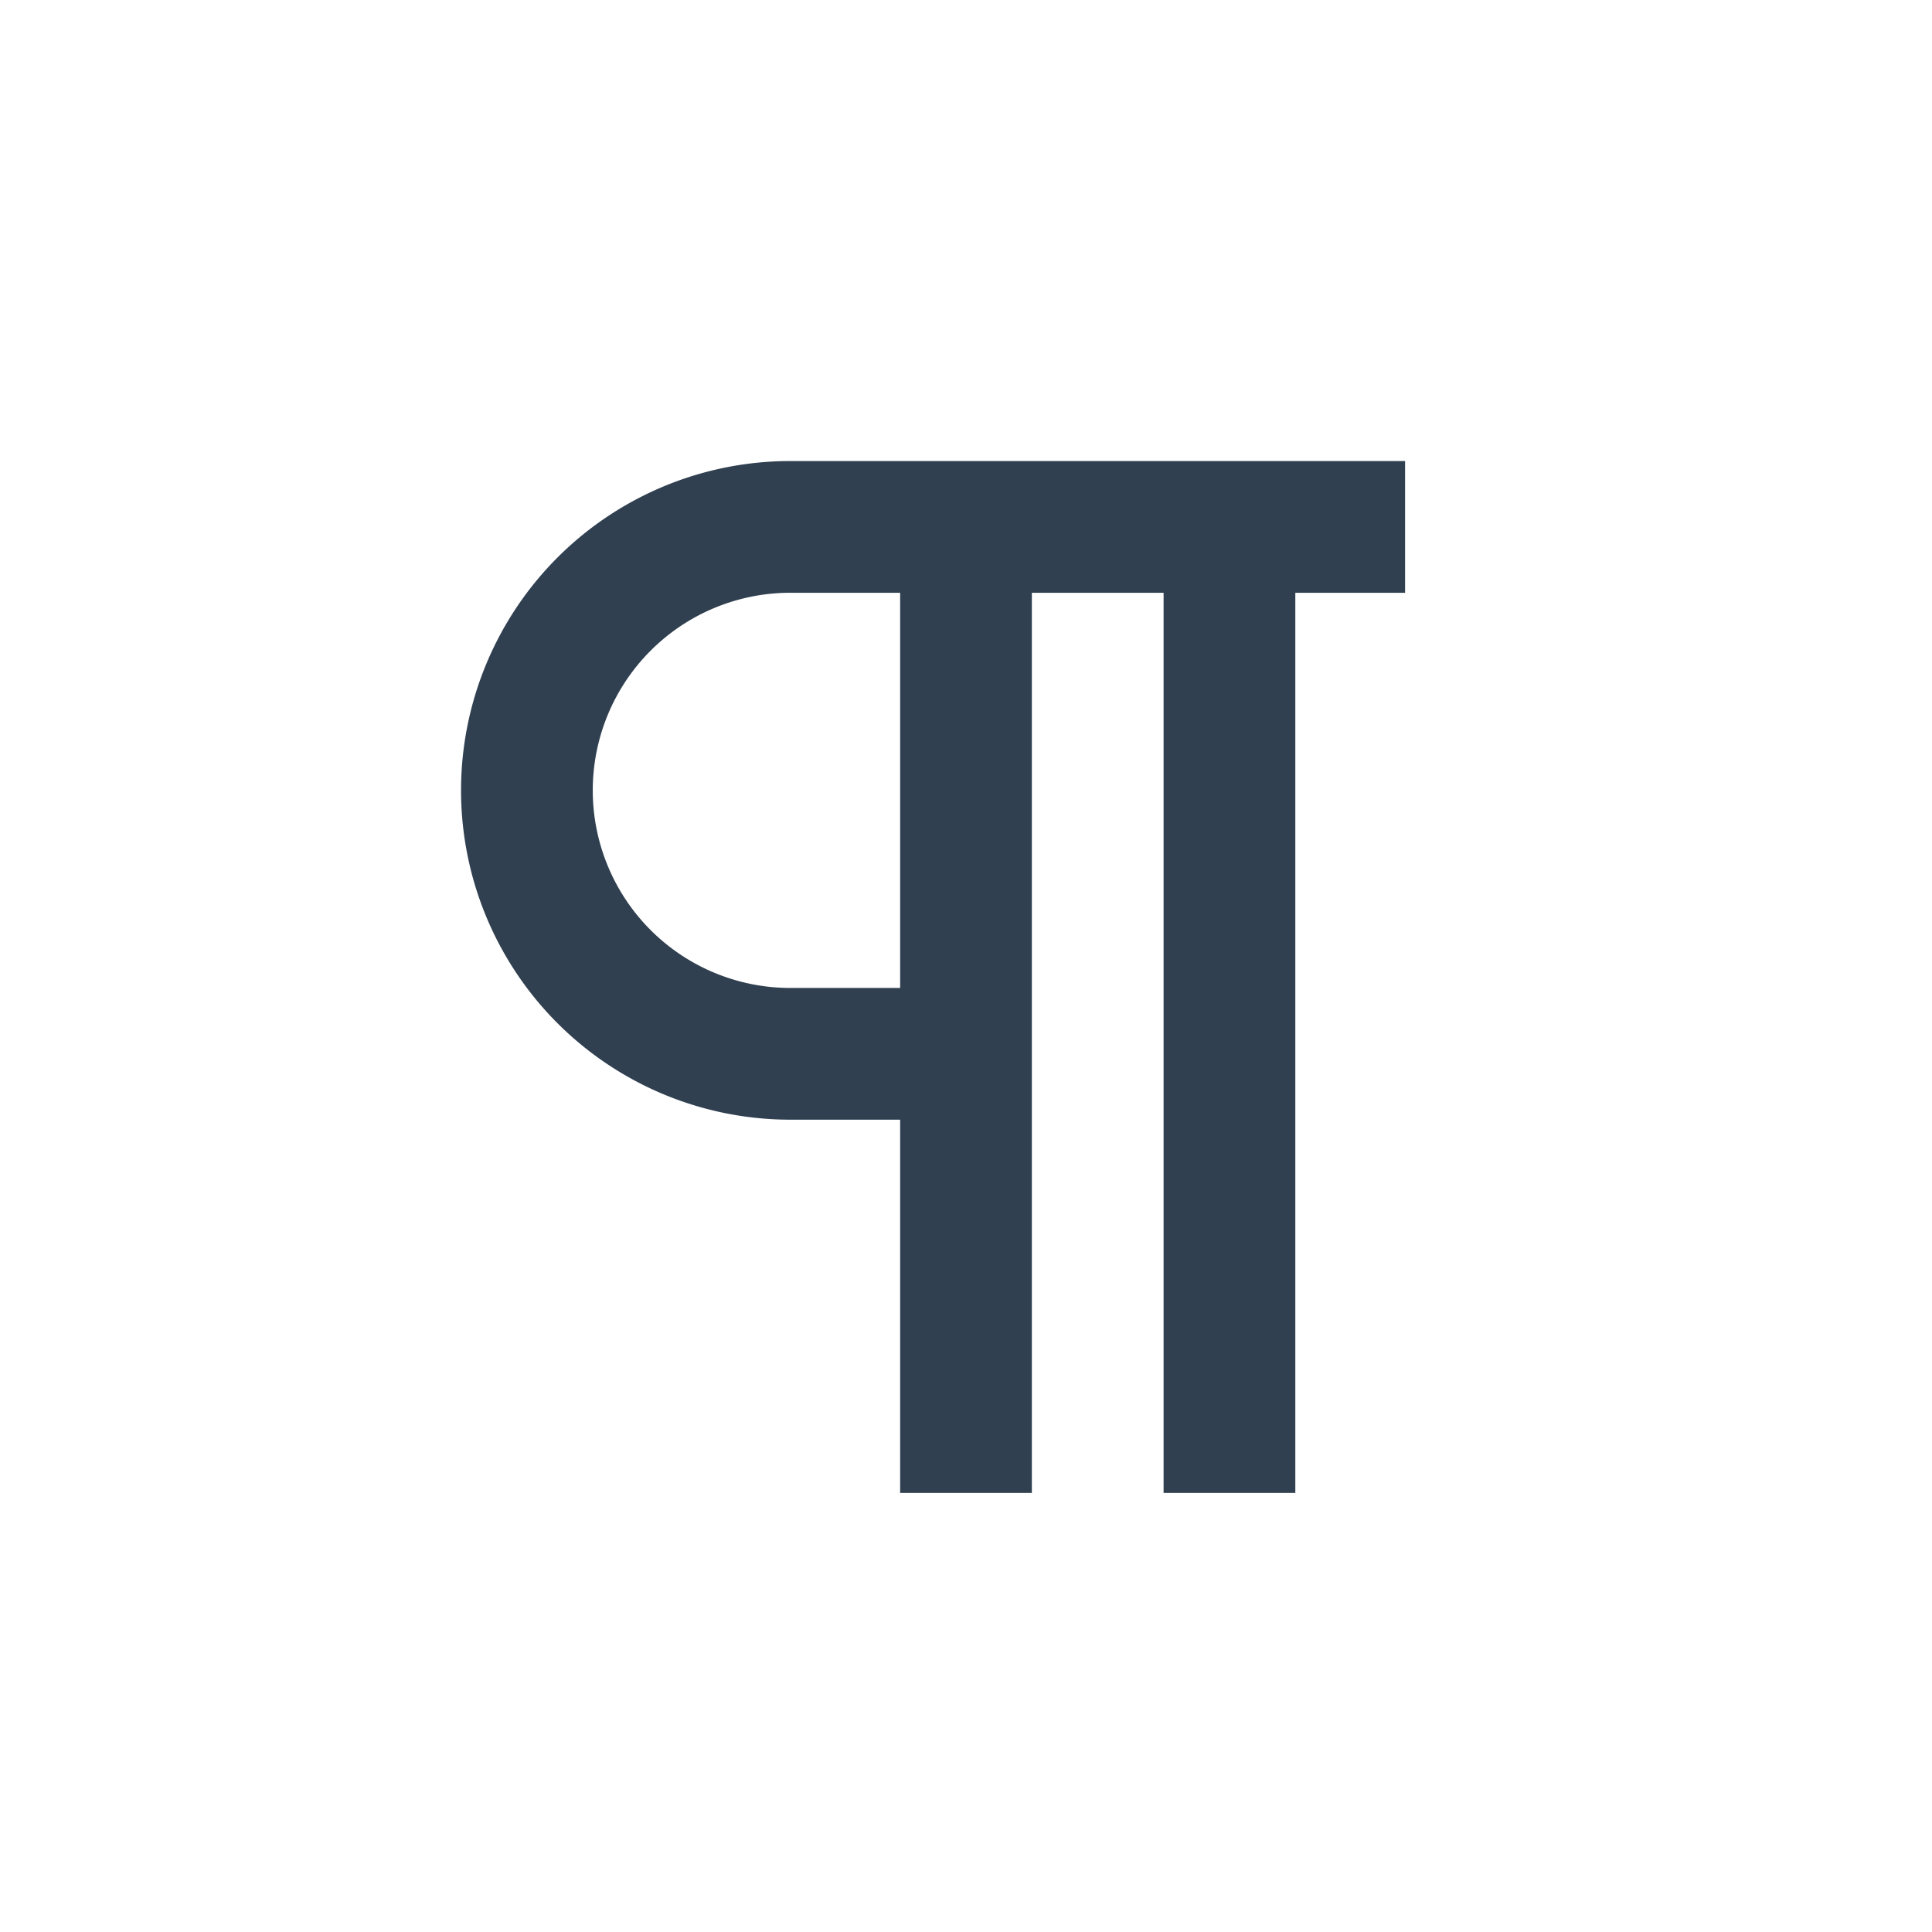
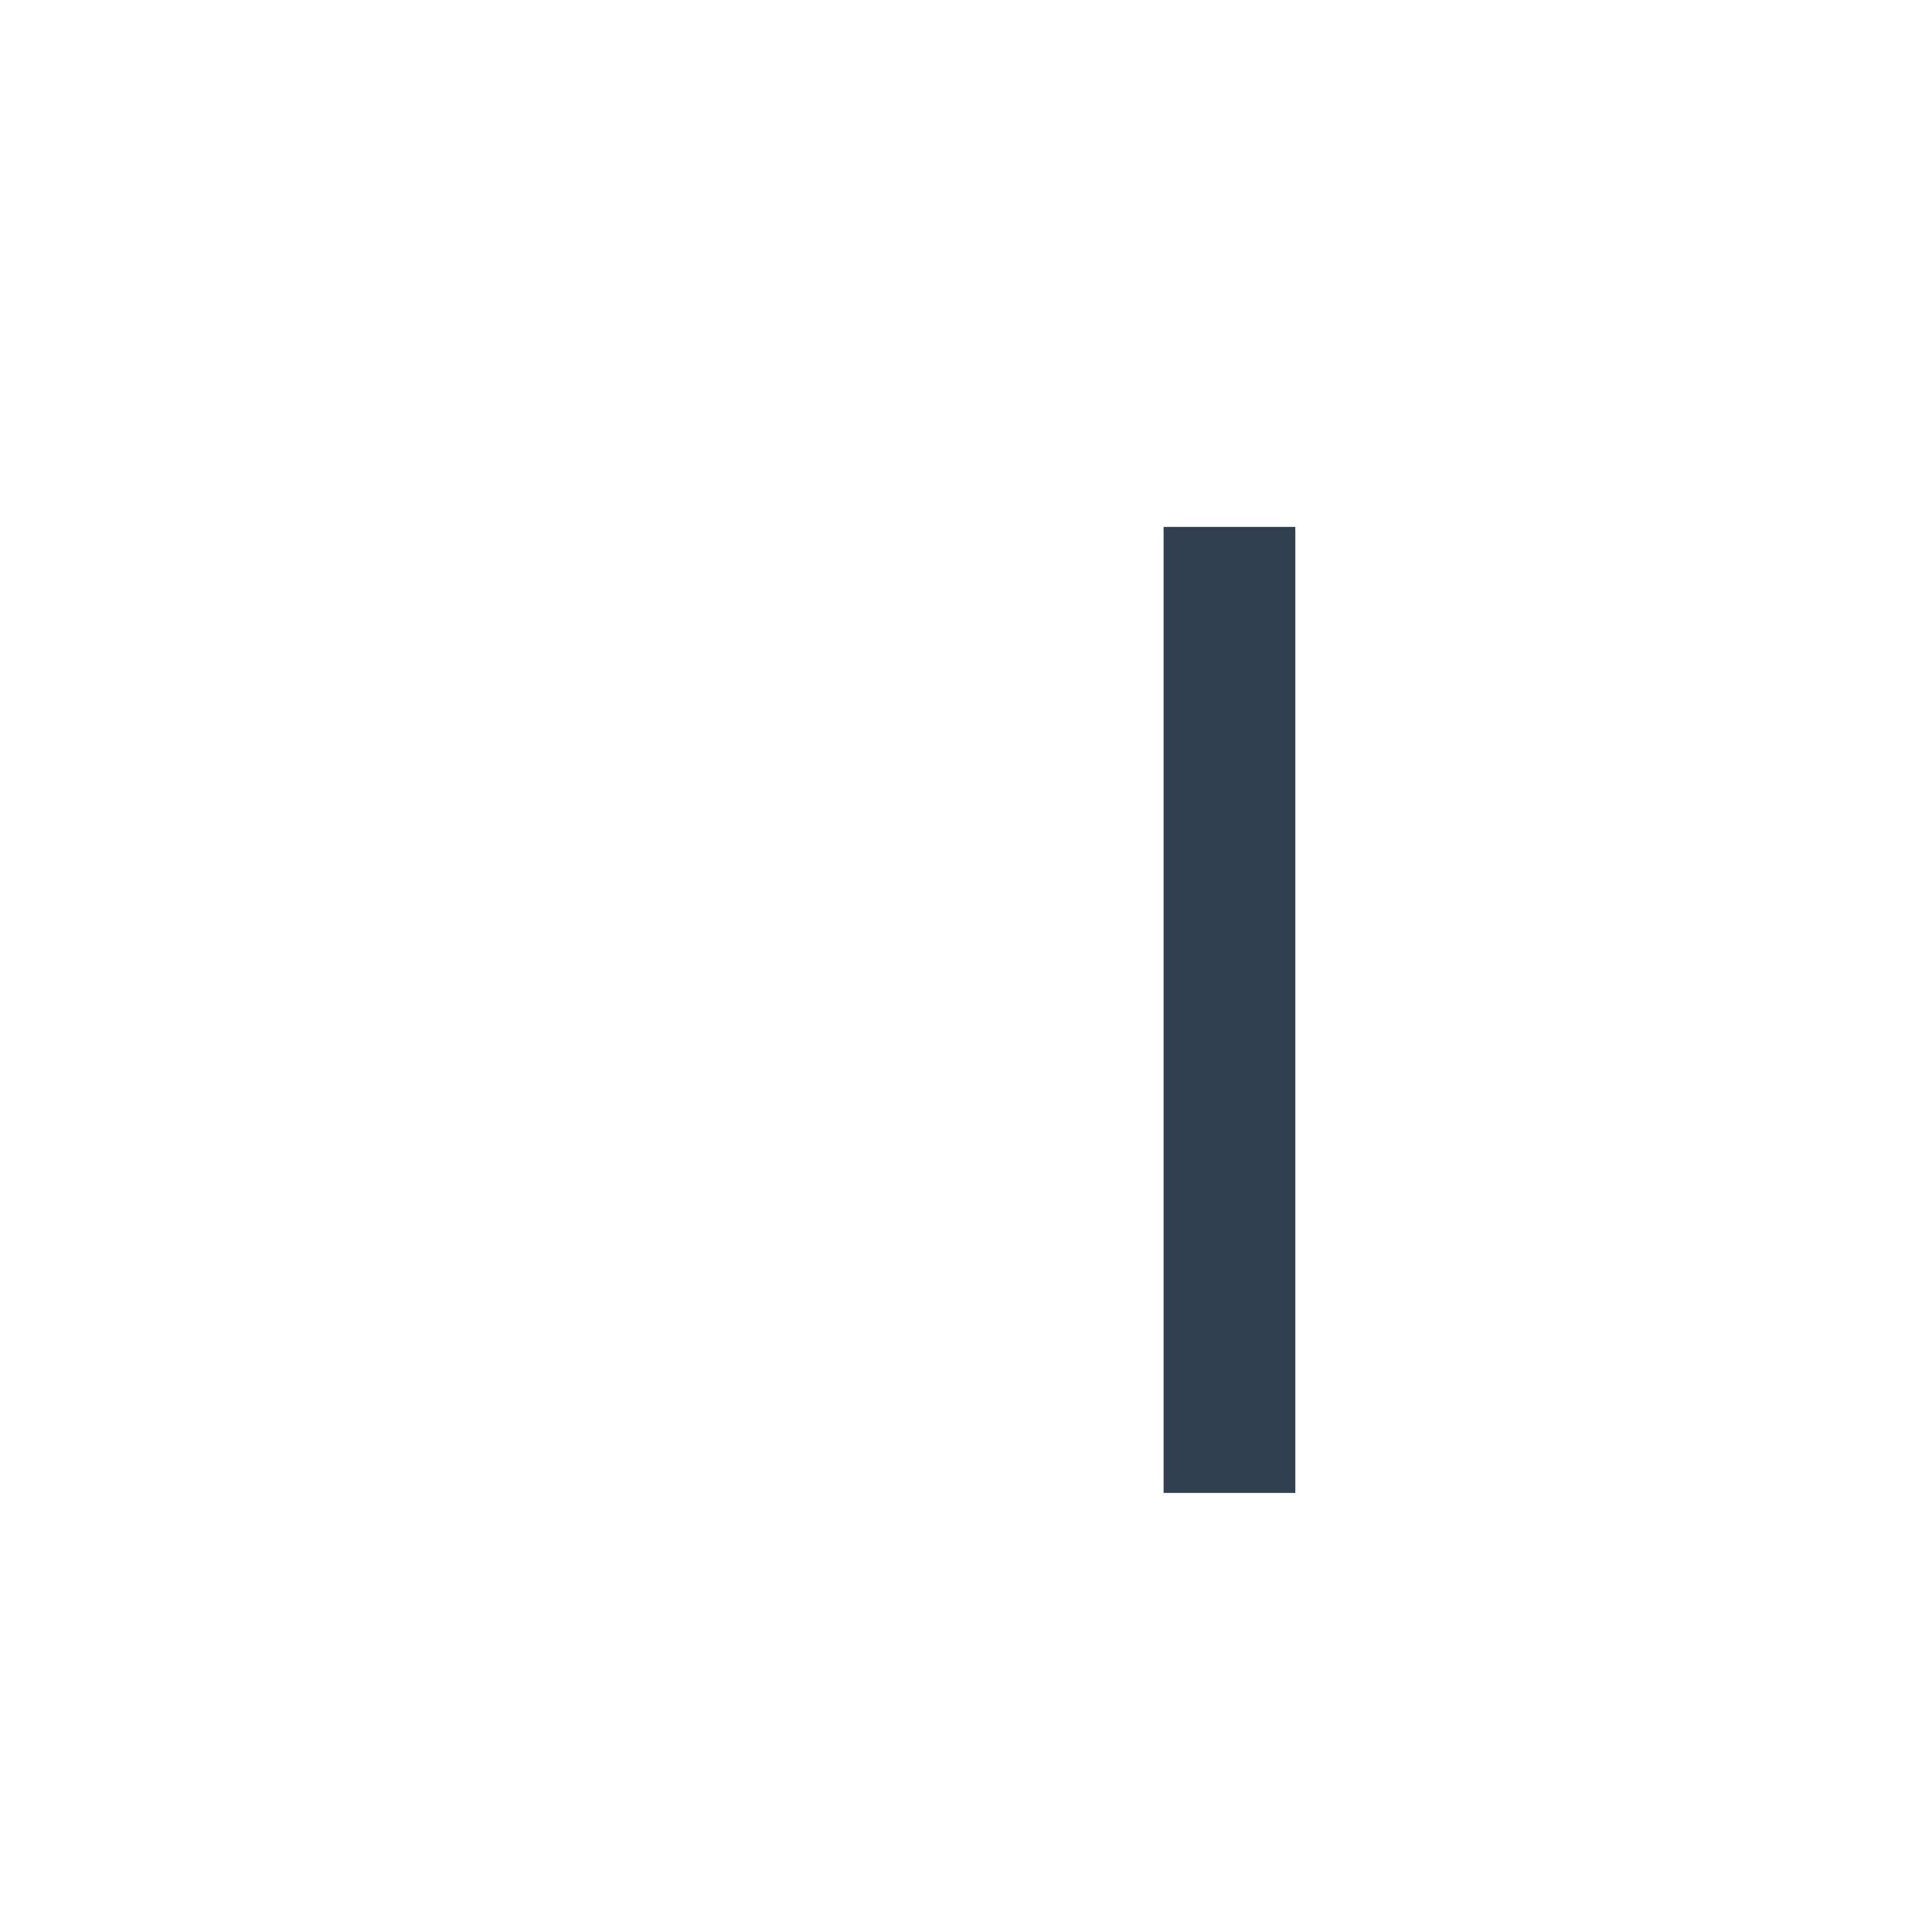
<svg xmlns="http://www.w3.org/2000/svg" id="Layer_1" data-name="Layer 1" viewBox="0 0 22 22">
  <defs>
    <style>.cls-1{fill:none;stroke:#304050;stroke-miterlimit:10;stroke-width:1.5px;}.cls-2{opacity:0.2;}</style>
  </defs>
-   <line class="cls-1" x1="11" y1="6" x2="11" y2="17" />
-   <path class="cls-1" d="M11,12H9A3,3,0,0,1,6,9H6A3,3,0,0,1,9,6h7" />
  <line class="cls-1" x1="14" y1="6" x2="14" y2="17" />
</svg>